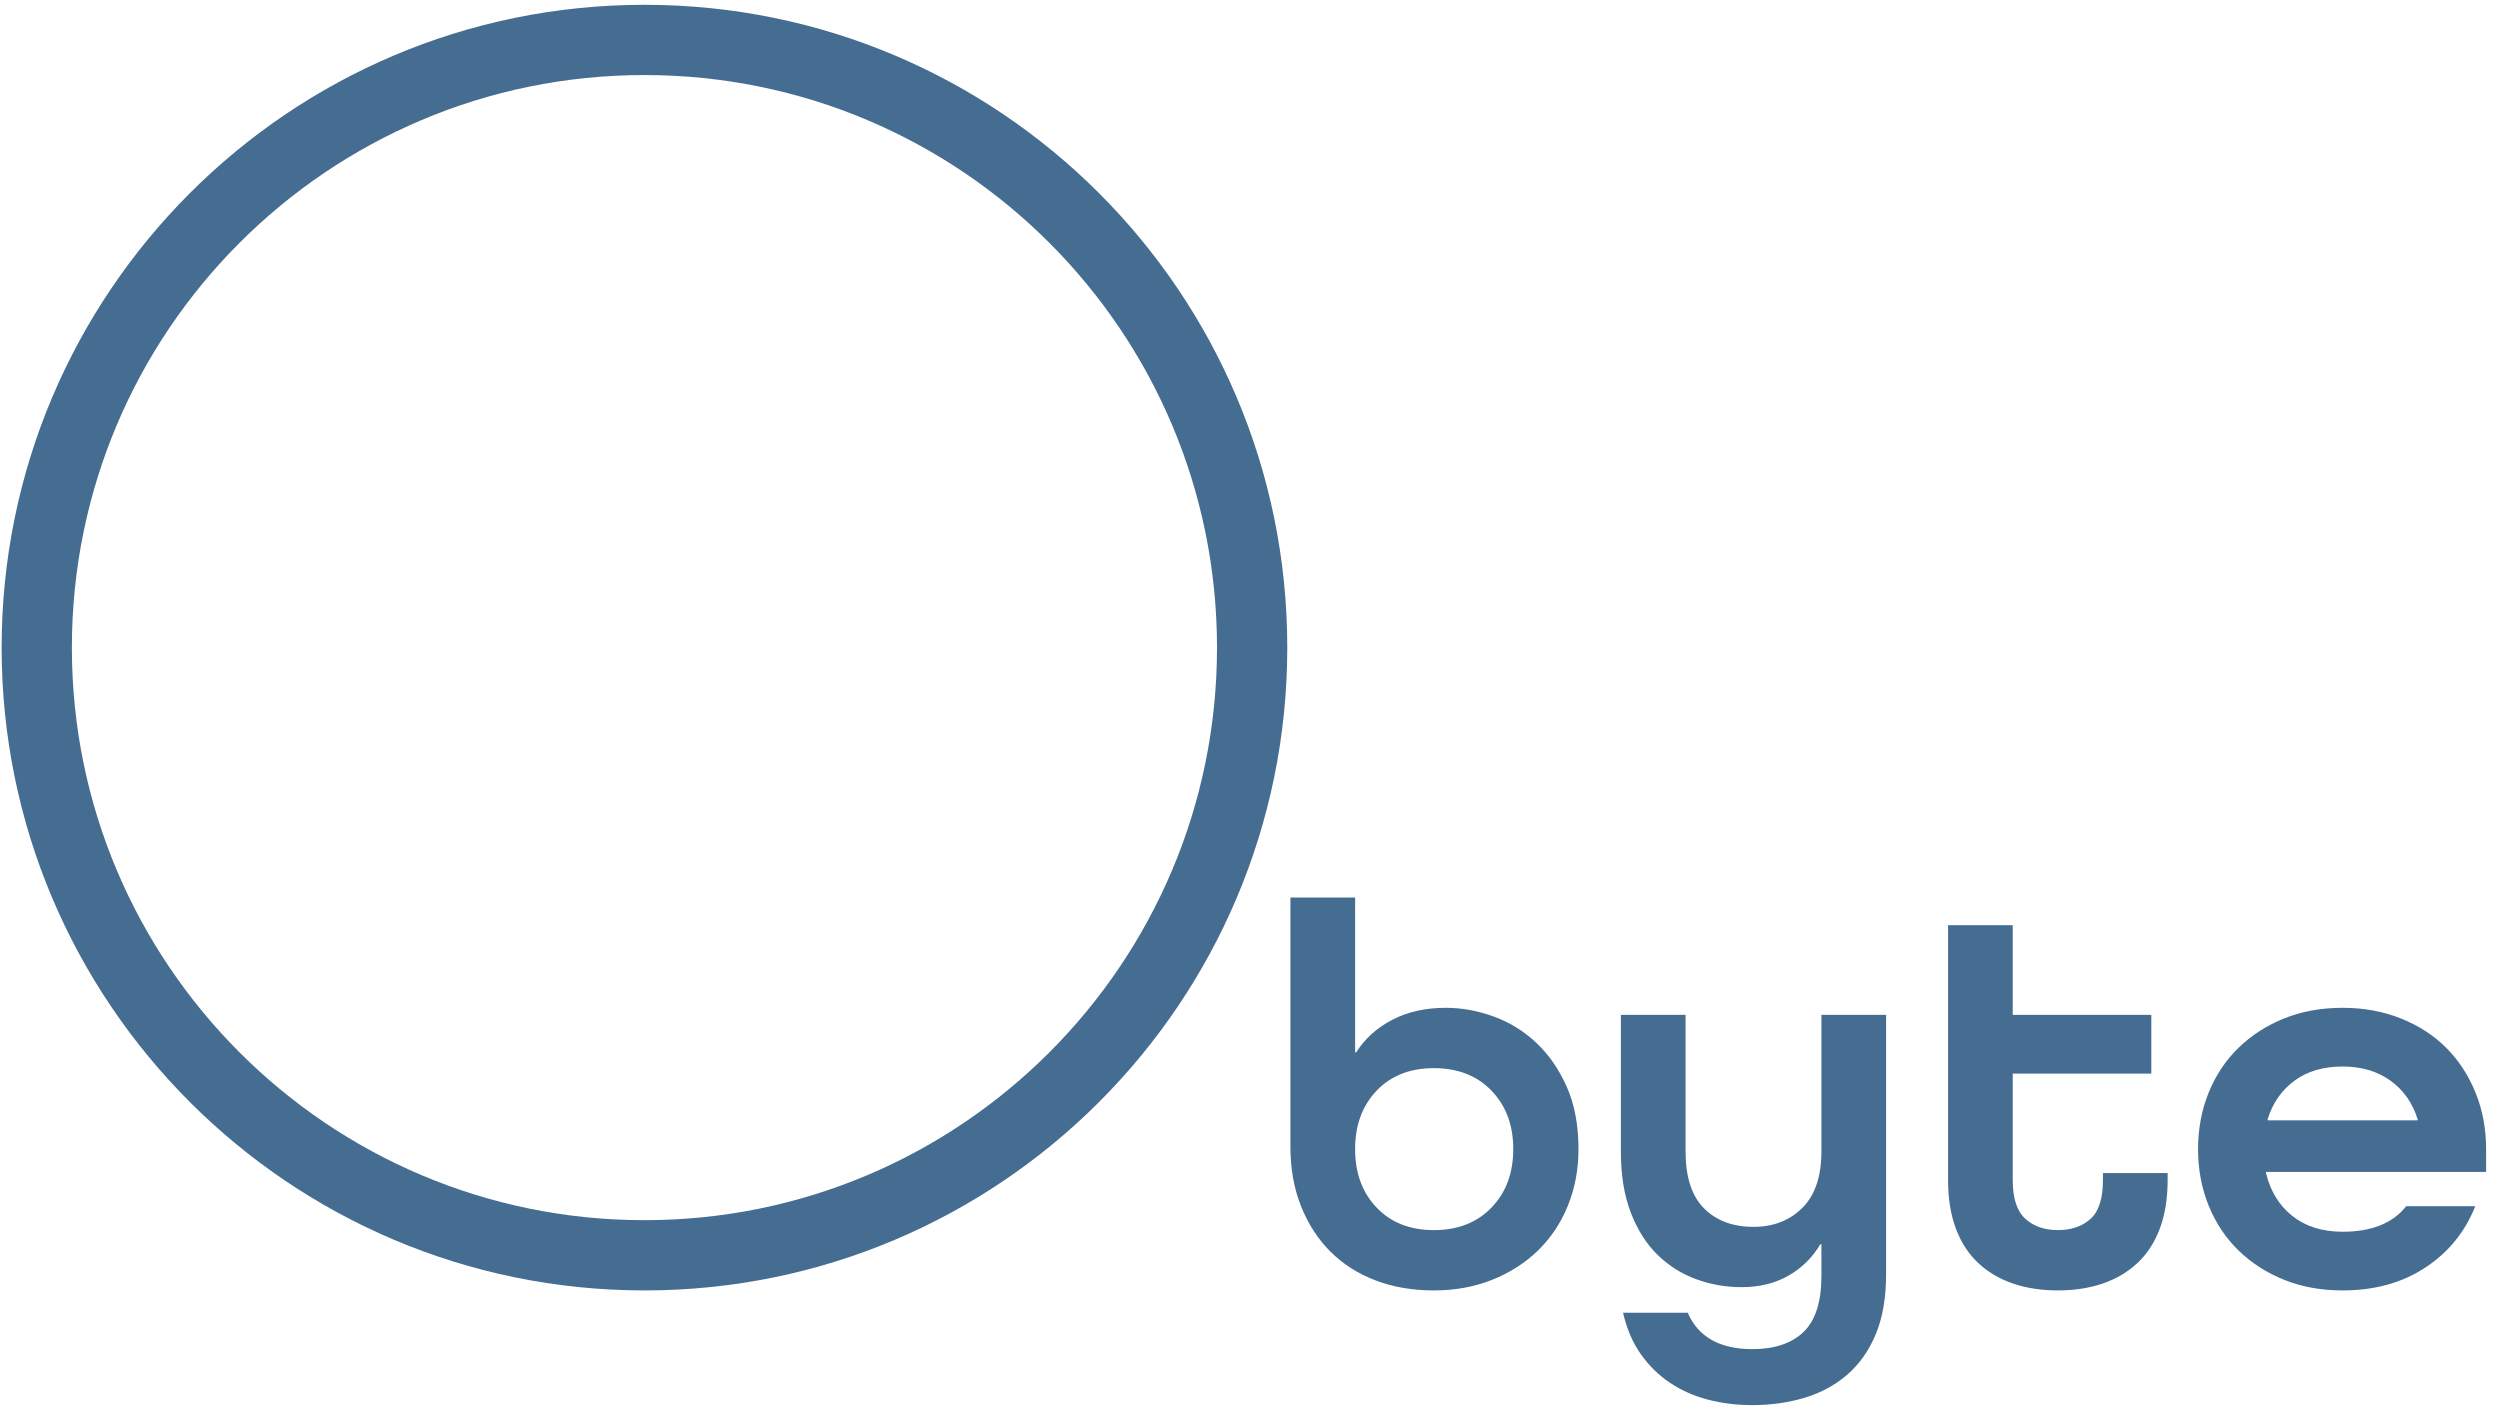
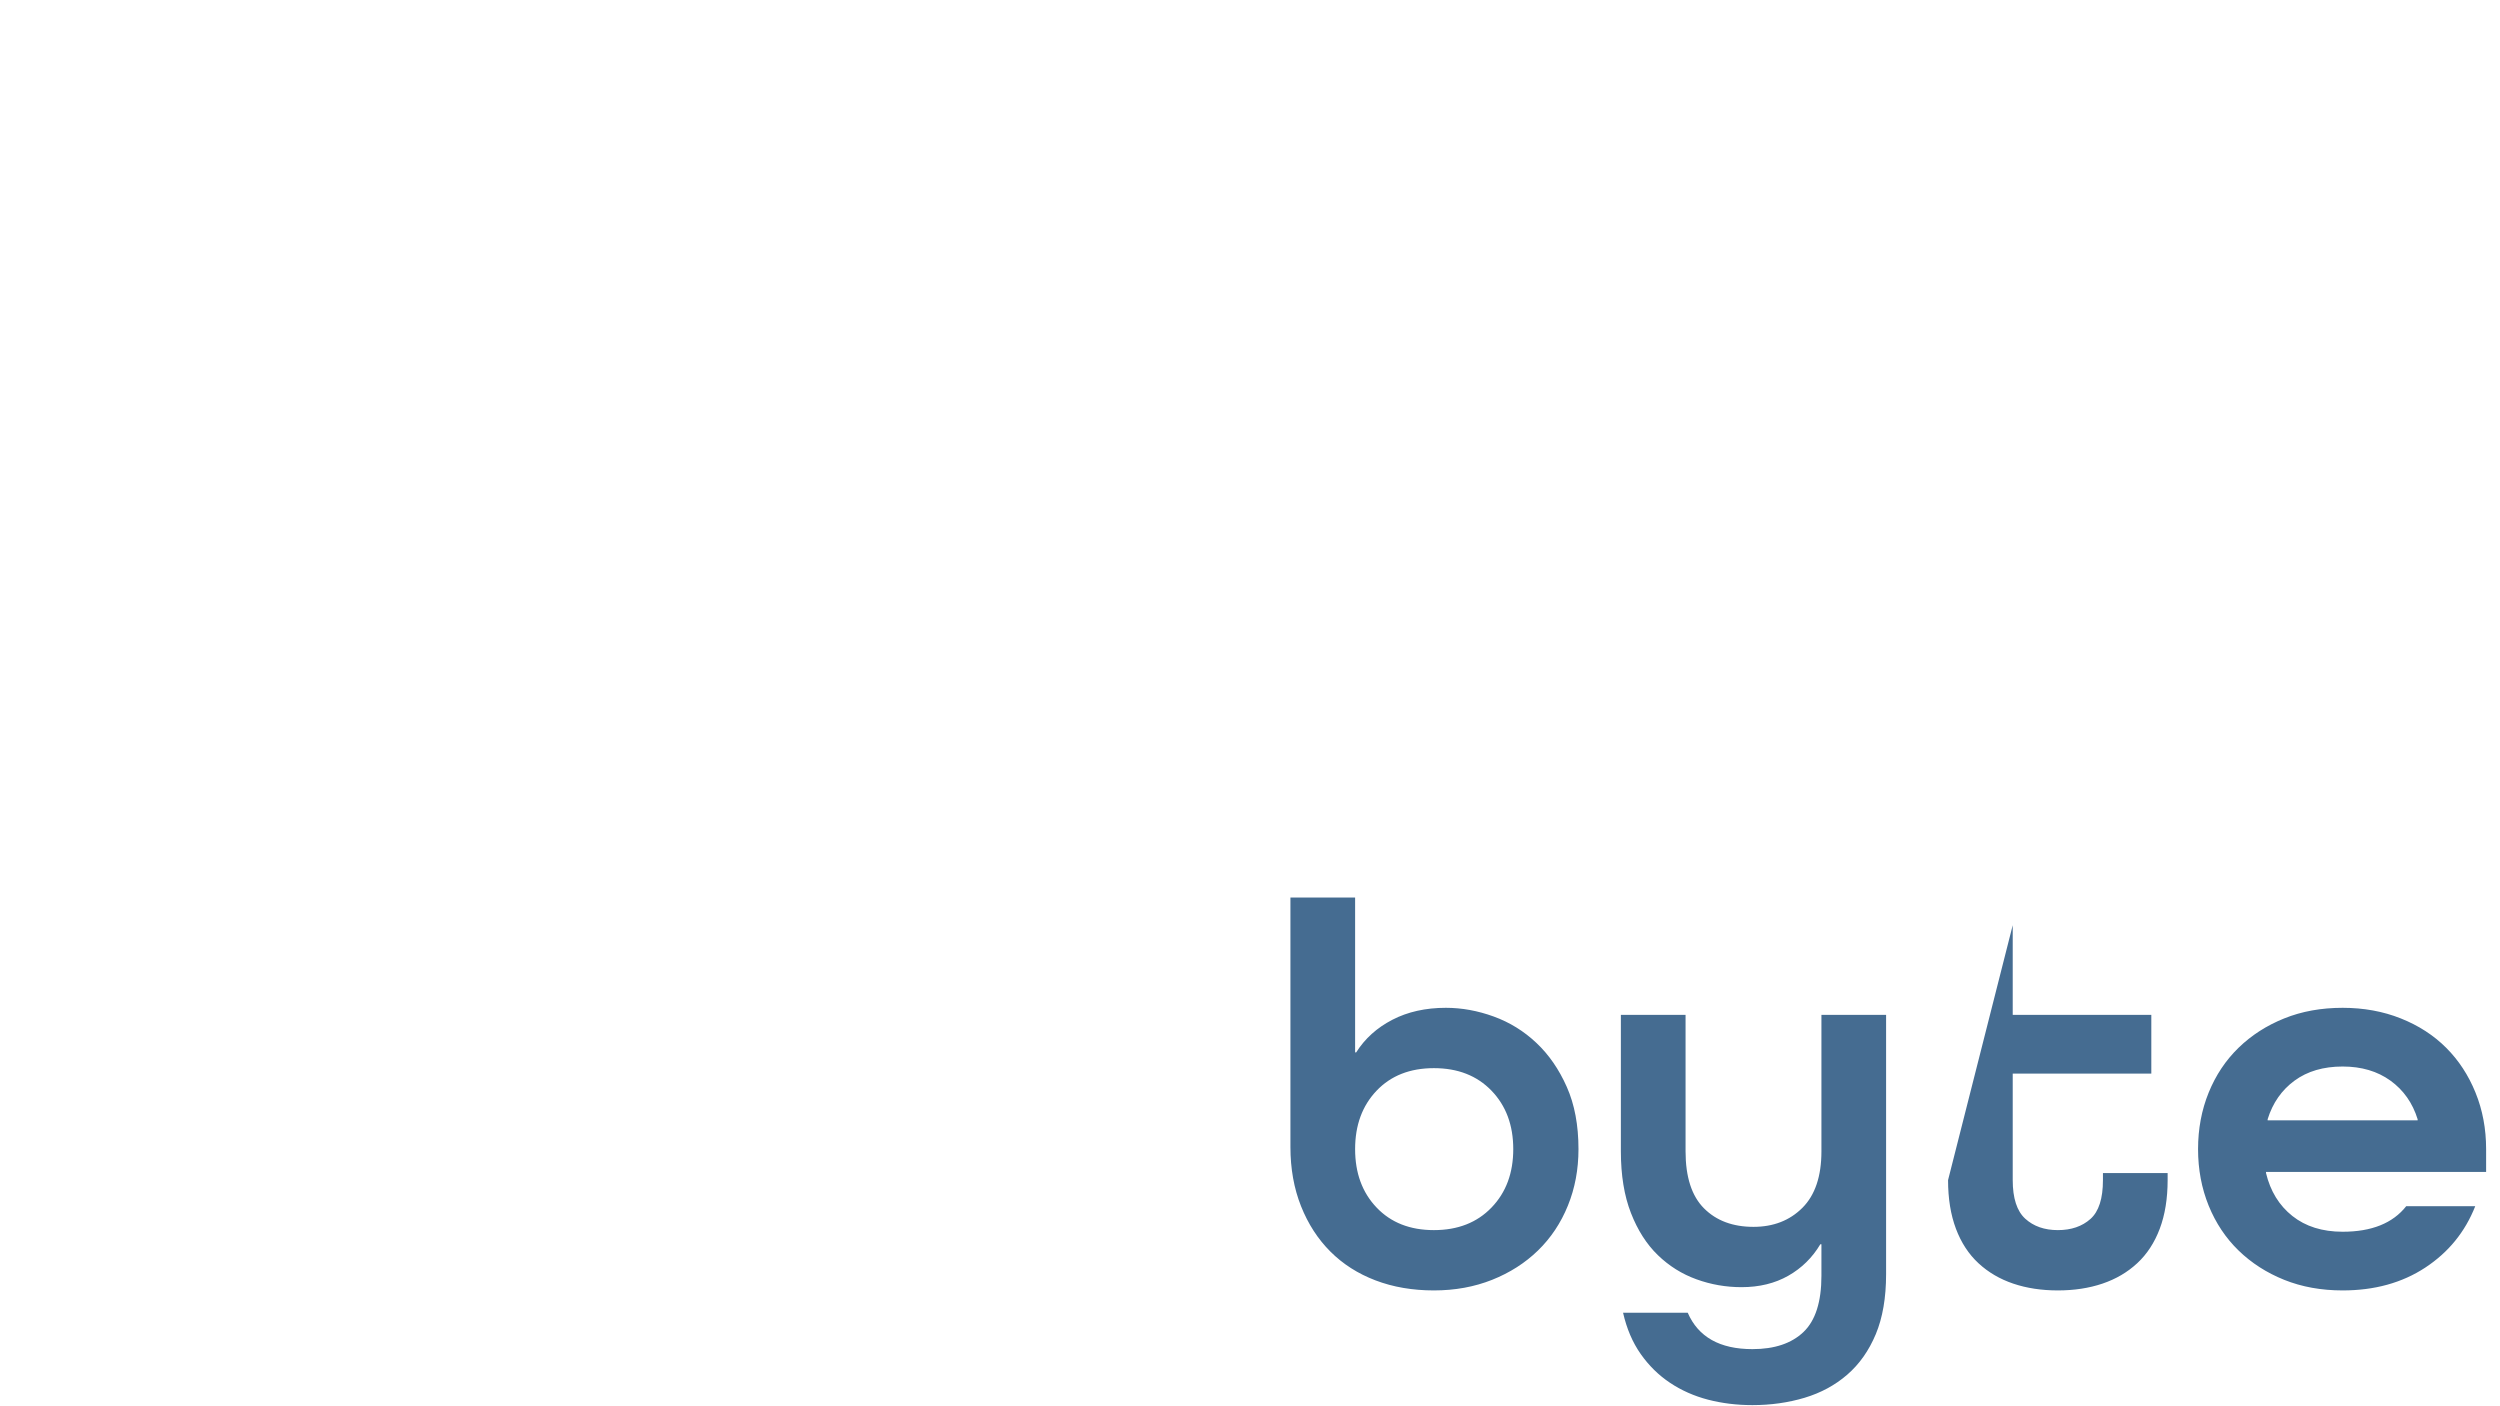
<svg xmlns="http://www.w3.org/2000/svg" width="112px" height="63px" viewBox="0 0 112 63" version="1.1">
  <title>7E100C8A-561A-464F-9B72-355592CB044A</title>
  <desc>Created with sketchtool.</desc>
  <g id="Obyte" stroke="none" stroke-width="1" fill="none" fill-rule="evenodd">
    <g id="Main-page-(Desktop)" transform="translate(-159, -20)" fill="#456C91">
      <g id="obyte-logo" transform="translate(159, 19)">
        <g id="g4163" transform="translate(56.064, 32) scale(-1, 1) rotate(-180) translate(-56.064, -32) translate(0.064, -0)">
          <g id="g4165" transform="translate(0, 0.048)">
-             <path d="M57.747,22.744 L60.645,22.744 L60.645,15.805 L60.693,15.805 C61.083,16.422 61.623,16.909 62.313,17.266 C63.002,17.623 63.802,17.802 64.711,17.802 C65.425,17.802 66.139,17.672 66.854,17.412 C67.568,17.153 68.205,16.759 68.765,16.231 C69.325,15.704 69.78,15.046 70.128,14.259 C70.478,13.472 70.652,12.542 70.652,11.471 C70.652,10.562 70.494,9.718 70.177,8.939 C69.861,8.16 69.414,7.49 68.838,6.93 C68.262,6.37 67.576,5.932 66.781,5.615 C65.985,5.299 65.117,5.141 64.175,5.141 C63.218,5.141 62.345,5.291 61.558,5.591 C60.771,5.891 60.097,6.321 59.537,6.882 C58.977,7.442 58.539,8.119 58.222,8.915 C57.906,9.71 57.747,10.595 57.747,11.568 L57.747,22.744 Z M64.175,7.843 C65.247,7.843 66.107,8.18 66.756,8.854 C67.406,9.527 67.73,10.4 67.73,11.471 C67.73,12.542 67.406,13.415 66.756,14.089 C66.107,14.762 65.247,15.099 64.175,15.099 C63.104,15.099 62.248,14.762 61.607,14.089 C60.965,13.415 60.645,12.542 60.645,11.471 C60.645,10.4 60.965,9.527 61.607,8.854 C62.248,8.18 63.104,7.843 64.175,7.843 Z M81.536,7.21 L81.487,7.21 C81.13,6.61 80.651,6.139 80.051,5.798 C79.45,5.457 78.752,5.287 77.957,5.287 C77.259,5.287 76.585,5.404 75.936,5.64 C75.286,5.875 74.71,6.236 74.207,6.723 C73.704,7.21 73.302,7.839 73.002,8.61 C72.701,9.381 72.551,10.302 72.551,11.374 L72.551,17.485 L75.449,17.485 L75.449,11.374 C75.449,10.221 75.725,9.369 76.277,8.817 C76.828,8.265 77.567,7.989 78.492,7.989 C79.385,7.989 80.115,8.273 80.684,8.842 C81.252,9.41 81.536,10.254 81.536,11.374 L81.536,17.485 L84.433,17.485 L84.433,5.871 C84.433,4.816 84.279,3.919 83.971,3.18 C83.662,2.442 83.236,1.837 82.692,1.366 C82.149,0.896 81.511,0.551 80.781,0.332 C80.051,0.113 79.271,0.003 78.444,0.003 C77.746,0.003 77.084,0.084 76.459,0.246 C75.834,0.409 75.266,0.66 74.755,1.001 C74.243,1.342 73.805,1.772 73.44,2.292 C73.075,2.811 72.811,3.428 72.649,4.142 L75.546,4.142 C76.017,3.055 76.983,2.511 78.444,2.511 C79.434,2.511 80.197,2.767 80.732,3.278 C81.268,3.789 81.536,4.629 81.536,5.798 L81.536,7.21 Z M97.046,10.083 C97.046,9.256 96.928,8.529 96.693,7.904 C96.457,7.279 96.121,6.764 95.682,6.358 C95.244,5.952 94.725,5.648 94.124,5.445 C93.523,5.242 92.858,5.141 92.127,5.141 C91.397,5.141 90.731,5.242 90.131,5.445 C89.53,5.648 89.011,5.952 88.573,6.358 C88.134,6.764 87.797,7.279 87.562,7.904 C87.327,8.529 87.209,9.256 87.209,10.083 L87.209,21.503 L90.106,21.503 L90.106,17.485 L96.315,17.485 L96.315,14.856 L90.106,14.856 L90.106,10.083 C90.106,9.272 90.293,8.695 90.667,8.354 C91.04,8.014 91.527,7.843 92.127,7.843 C92.728,7.843 93.215,8.01 93.588,8.342 C93.962,8.675 94.148,9.256 94.148,10.083 L94.148,10.4 L97.046,10.4 L97.046,10.083 L97.046,10.083 Z M101.453,10.449 L101.453,10.4 C101.648,9.588 102.041,8.947 102.634,8.476 C103.226,8.006 103.977,7.77 104.886,7.77 C106.185,7.77 107.134,8.152 107.735,8.915 L110.827,8.915 C110.373,7.762 109.626,6.845 108.587,6.163 C107.548,5.481 106.315,5.141 104.886,5.141 C103.928,5.141 103.056,5.299 102.269,5.615 C101.481,5.932 100.8,6.37 100.223,6.93 C99.647,7.49 99.201,8.16 98.884,8.939 C98.568,9.718 98.409,10.562 98.409,11.471 C98.409,12.38 98.568,13.224 98.884,14.003 C99.201,14.783 99.647,15.452 100.223,16.012 C100.8,16.572 101.481,17.01 102.269,17.327 C103.056,17.644 103.928,17.802 104.886,17.802 C105.827,17.802 106.696,17.644 107.491,17.327 C108.287,17.01 108.964,16.572 109.524,16.012 C110.084,15.452 110.523,14.783 110.839,14.003 C111.156,13.224 111.314,12.38 111.314,11.471 L111.314,10.449 L101.453,10.449 L101.453,10.449 Z M104.886,15.172 C104.026,15.172 103.307,14.961 102.731,14.539 C102.155,14.117 101.753,13.541 101.526,12.81 L101.526,12.762 L108.246,12.762 L108.246,12.81 C108.019,13.541 107.613,14.117 107.029,14.539 C106.444,14.961 105.73,15.172 104.886,15.172" id="path4167" fill-rule="nonzero" />
-             <path d="M28.807,62.737 C44.709,62.737 57.606,49.841 57.606,33.939 C57.606,18.037 44.709,5.141 28.807,5.141 C12.905,5.141 0.009,18.037 0.009,33.939 C0.009,49.841 12.905,62.737 28.807,62.737 Z M28.807,59.59 C42.972,59.59 54.458,48.103 54.458,33.939 C54.458,19.775 42.972,8.288 28.807,8.288 C14.643,8.288 3.156,19.775 3.156,33.939 C3.156,48.103 14.643,59.59 28.807,59.59" id="path4169" />
+             <path d="M57.747,22.744 L60.645,22.744 L60.645,15.805 L60.693,15.805 C61.083,16.422 61.623,16.909 62.313,17.266 C63.002,17.623 63.802,17.802 64.711,17.802 C65.425,17.802 66.139,17.672 66.854,17.412 C67.568,17.153 68.205,16.759 68.765,16.231 C69.325,15.704 69.78,15.046 70.128,14.259 C70.478,13.472 70.652,12.542 70.652,11.471 C70.652,10.562 70.494,9.718 70.177,8.939 C69.861,8.16 69.414,7.49 68.838,6.93 C68.262,6.37 67.576,5.932 66.781,5.615 C65.985,5.299 65.117,5.141 64.175,5.141 C63.218,5.141 62.345,5.291 61.558,5.591 C60.771,5.891 60.097,6.321 59.537,6.882 C58.977,7.442 58.539,8.119 58.222,8.915 C57.906,9.71 57.747,10.595 57.747,11.568 L57.747,22.744 Z M64.175,7.843 C65.247,7.843 66.107,8.18 66.756,8.854 C67.406,9.527 67.73,10.4 67.73,11.471 C67.73,12.542 67.406,13.415 66.756,14.089 C66.107,14.762 65.247,15.099 64.175,15.099 C63.104,15.099 62.248,14.762 61.607,14.089 C60.965,13.415 60.645,12.542 60.645,11.471 C60.645,10.4 60.965,9.527 61.607,8.854 C62.248,8.18 63.104,7.843 64.175,7.843 Z M81.536,7.21 L81.487,7.21 C81.13,6.61 80.651,6.139 80.051,5.798 C79.45,5.457 78.752,5.287 77.957,5.287 C77.259,5.287 76.585,5.404 75.936,5.64 C75.286,5.875 74.71,6.236 74.207,6.723 C73.704,7.21 73.302,7.839 73.002,8.61 C72.701,9.381 72.551,10.302 72.551,11.374 L72.551,17.485 L75.449,17.485 L75.449,11.374 C75.449,10.221 75.725,9.369 76.277,8.817 C76.828,8.265 77.567,7.989 78.492,7.989 C79.385,7.989 80.115,8.273 80.684,8.842 C81.252,9.41 81.536,10.254 81.536,11.374 L81.536,17.485 L84.433,17.485 L84.433,5.871 C84.433,4.816 84.279,3.919 83.971,3.18 C83.662,2.442 83.236,1.837 82.692,1.366 C82.149,0.896 81.511,0.551 80.781,0.332 C80.051,0.113 79.271,0.003 78.444,0.003 C77.746,0.003 77.084,0.084 76.459,0.246 C75.834,0.409 75.266,0.66 74.755,1.001 C74.243,1.342 73.805,1.772 73.44,2.292 C73.075,2.811 72.811,3.428 72.649,4.142 L75.546,4.142 C76.017,3.055 76.983,2.511 78.444,2.511 C79.434,2.511 80.197,2.767 80.732,3.278 C81.268,3.789 81.536,4.629 81.536,5.798 L81.536,7.21 Z M97.046,10.083 C97.046,9.256 96.928,8.529 96.693,7.904 C96.457,7.279 96.121,6.764 95.682,6.358 C95.244,5.952 94.725,5.648 94.124,5.445 C93.523,5.242 92.858,5.141 92.127,5.141 C91.397,5.141 90.731,5.242 90.131,5.445 C89.53,5.648 89.011,5.952 88.573,6.358 C88.134,6.764 87.797,7.279 87.562,7.904 C87.327,8.529 87.209,9.256 87.209,10.083 L90.106,21.503 L90.106,17.485 L96.315,17.485 L96.315,14.856 L90.106,14.856 L90.106,10.083 C90.106,9.272 90.293,8.695 90.667,8.354 C91.04,8.014 91.527,7.843 92.127,7.843 C92.728,7.843 93.215,8.01 93.588,8.342 C93.962,8.675 94.148,9.256 94.148,10.083 L94.148,10.4 L97.046,10.4 L97.046,10.083 L97.046,10.083 Z M101.453,10.449 L101.453,10.4 C101.648,9.588 102.041,8.947 102.634,8.476 C103.226,8.006 103.977,7.77 104.886,7.77 C106.185,7.77 107.134,8.152 107.735,8.915 L110.827,8.915 C110.373,7.762 109.626,6.845 108.587,6.163 C107.548,5.481 106.315,5.141 104.886,5.141 C103.928,5.141 103.056,5.299 102.269,5.615 C101.481,5.932 100.8,6.37 100.223,6.93 C99.647,7.49 99.201,8.16 98.884,8.939 C98.568,9.718 98.409,10.562 98.409,11.471 C98.409,12.38 98.568,13.224 98.884,14.003 C99.201,14.783 99.647,15.452 100.223,16.012 C100.8,16.572 101.481,17.01 102.269,17.327 C103.056,17.644 103.928,17.802 104.886,17.802 C105.827,17.802 106.696,17.644 107.491,17.327 C108.287,17.01 108.964,16.572 109.524,16.012 C110.084,15.452 110.523,14.783 110.839,14.003 C111.156,13.224 111.314,12.38 111.314,11.471 L111.314,10.449 L101.453,10.449 L101.453,10.449 Z M104.886,15.172 C104.026,15.172 103.307,14.961 102.731,14.539 C102.155,14.117 101.753,13.541 101.526,12.81 L101.526,12.762 L108.246,12.762 L108.246,12.81 C108.019,13.541 107.613,14.117 107.029,14.539 C106.444,14.961 105.73,15.172 104.886,15.172" id="path4167" fill-rule="nonzero" />
          </g>
        </g>
      </g>
    </g>
  </g>
</svg>